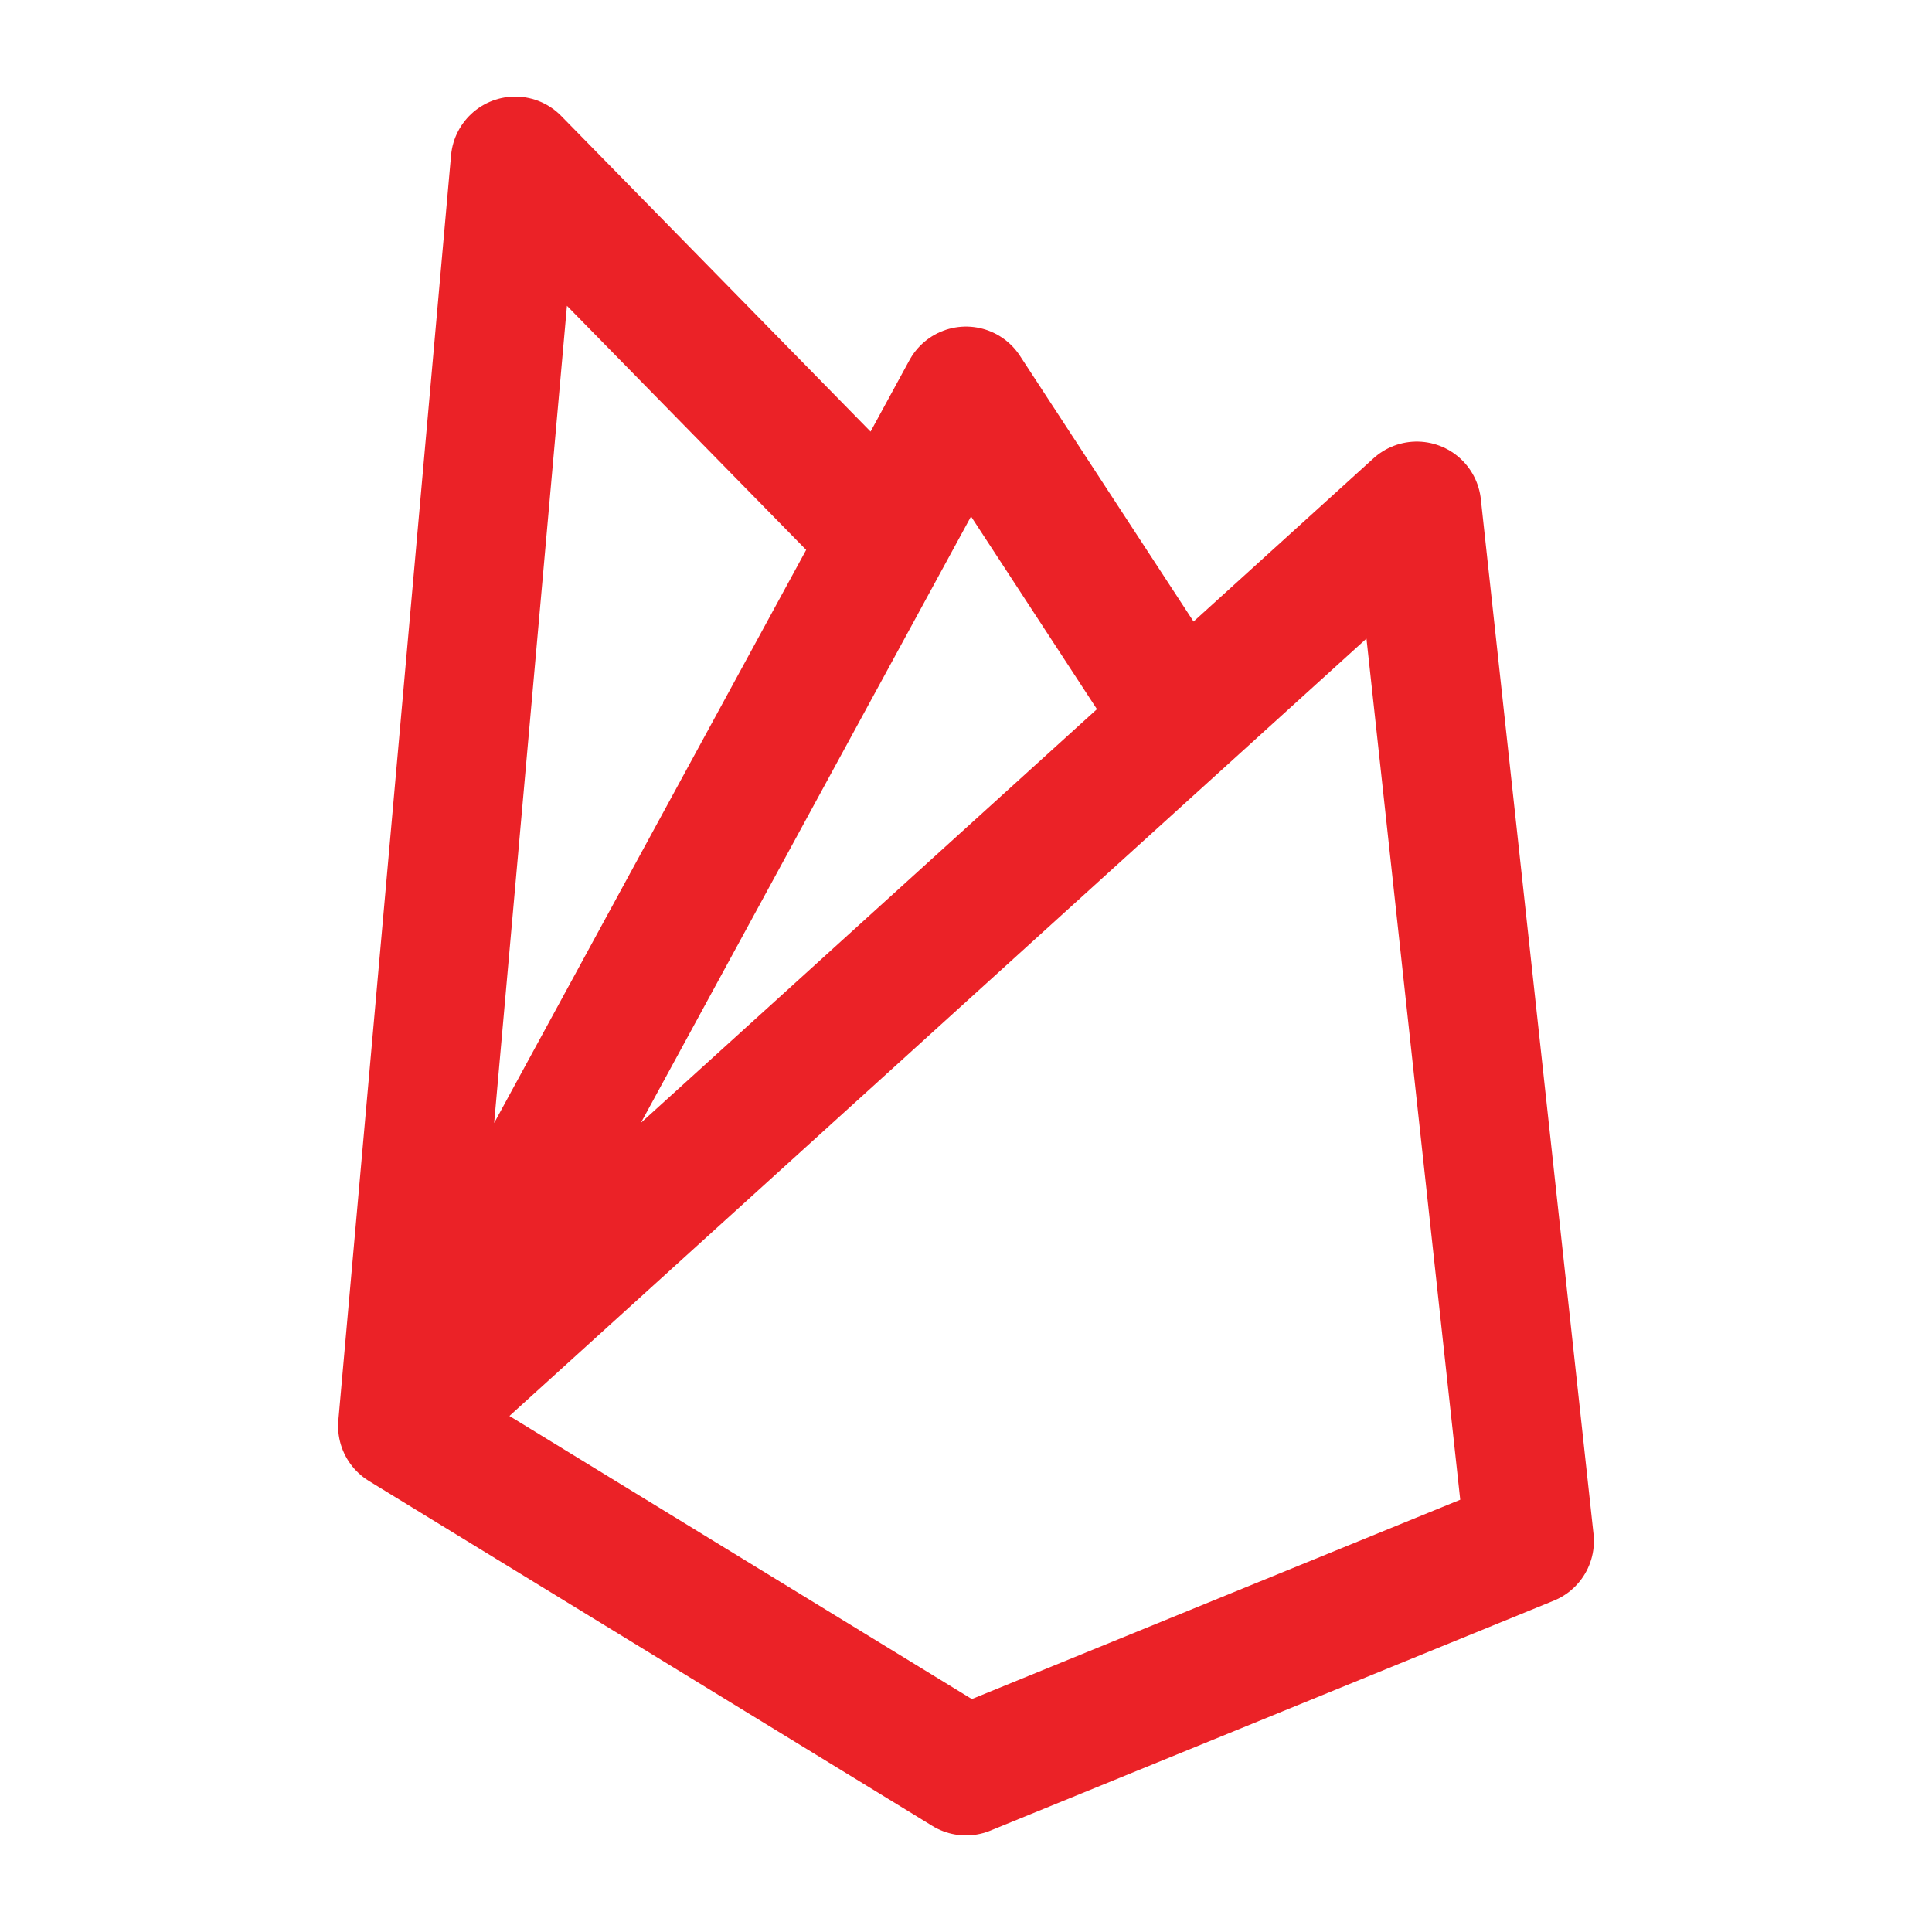
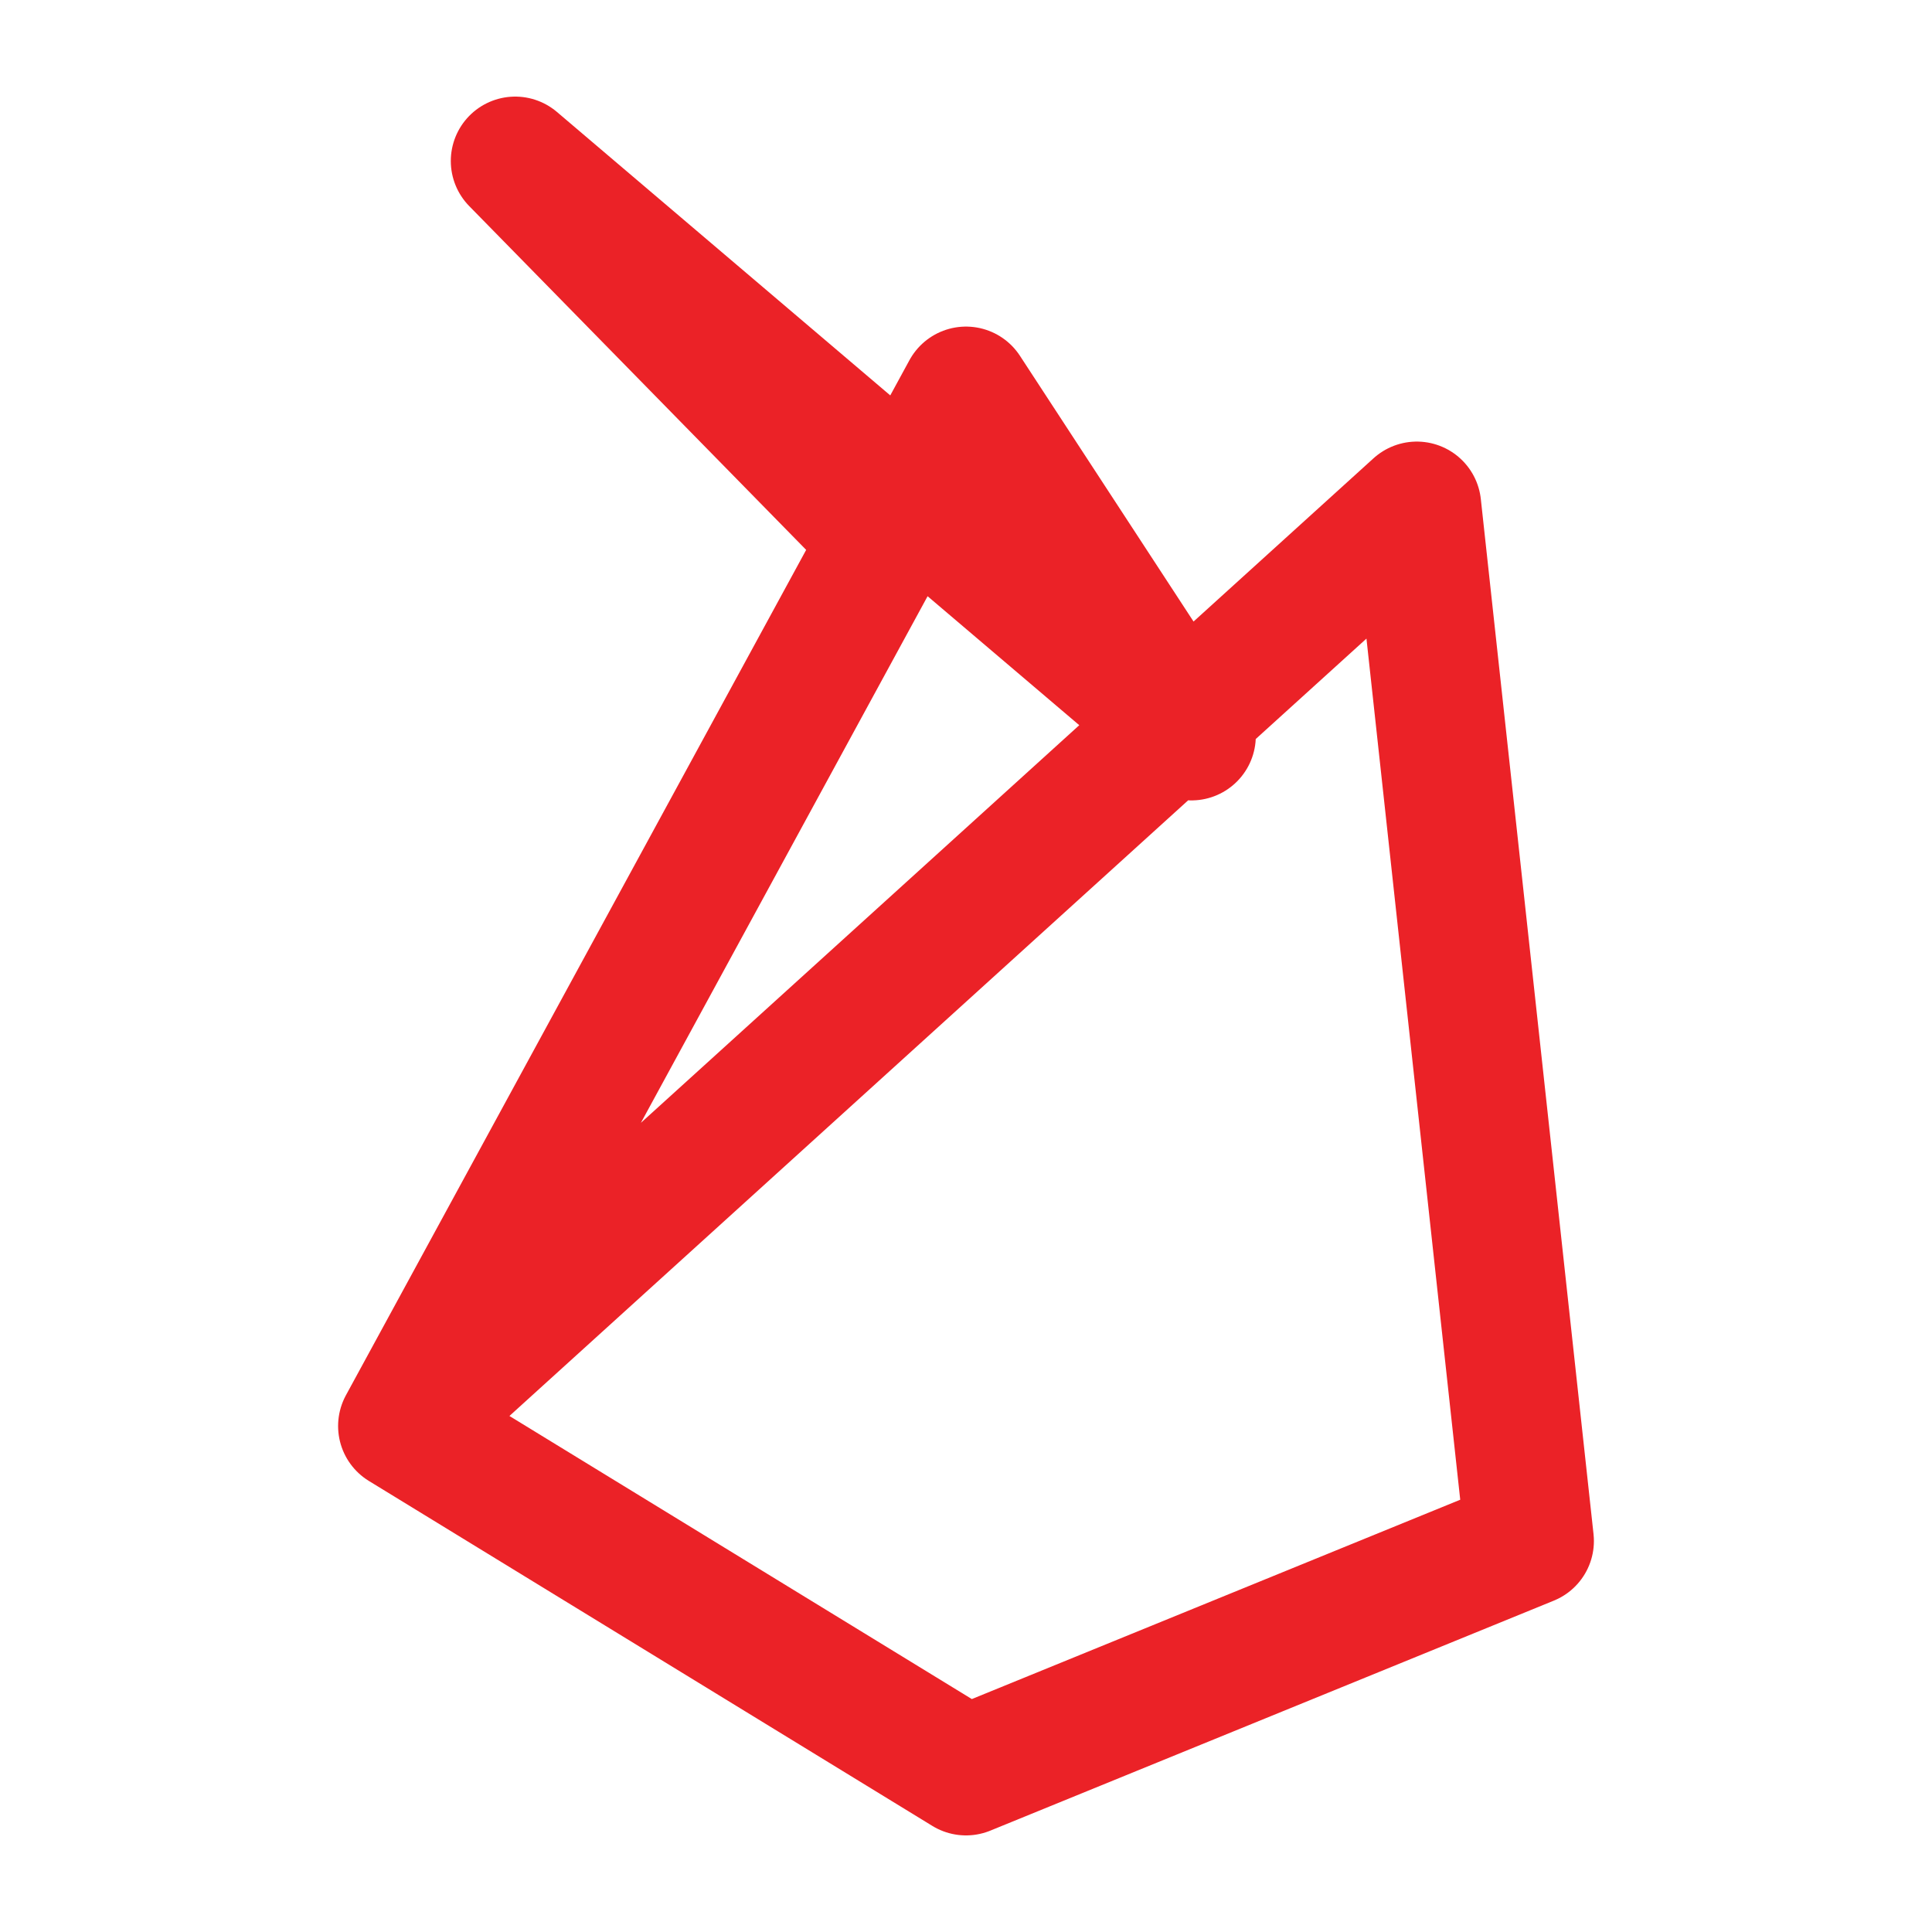
<svg xmlns="http://www.w3.org/2000/svg" width="48" height="48" viewBox="0 0 48 48" fill="none">
-   <path d="M10 35.429L35.2 12.571L38 38.286L24 44L10 35.429ZM10 35.429L24 9.714L29.6 18.286M10 35.429L12.8 4L21.2 12.571" stroke="#EB2227" stroke-width="3.2" stroke-linejoin="round" />
+   <path d="M10 35.429L35.2 12.571L38 38.286L24 44L10 35.429ZM10 35.429L24 9.714L29.6 18.286L12.8 4L21.2 12.571" stroke="#EB2227" stroke-width="3.2" stroke-linejoin="round" />
</svg>